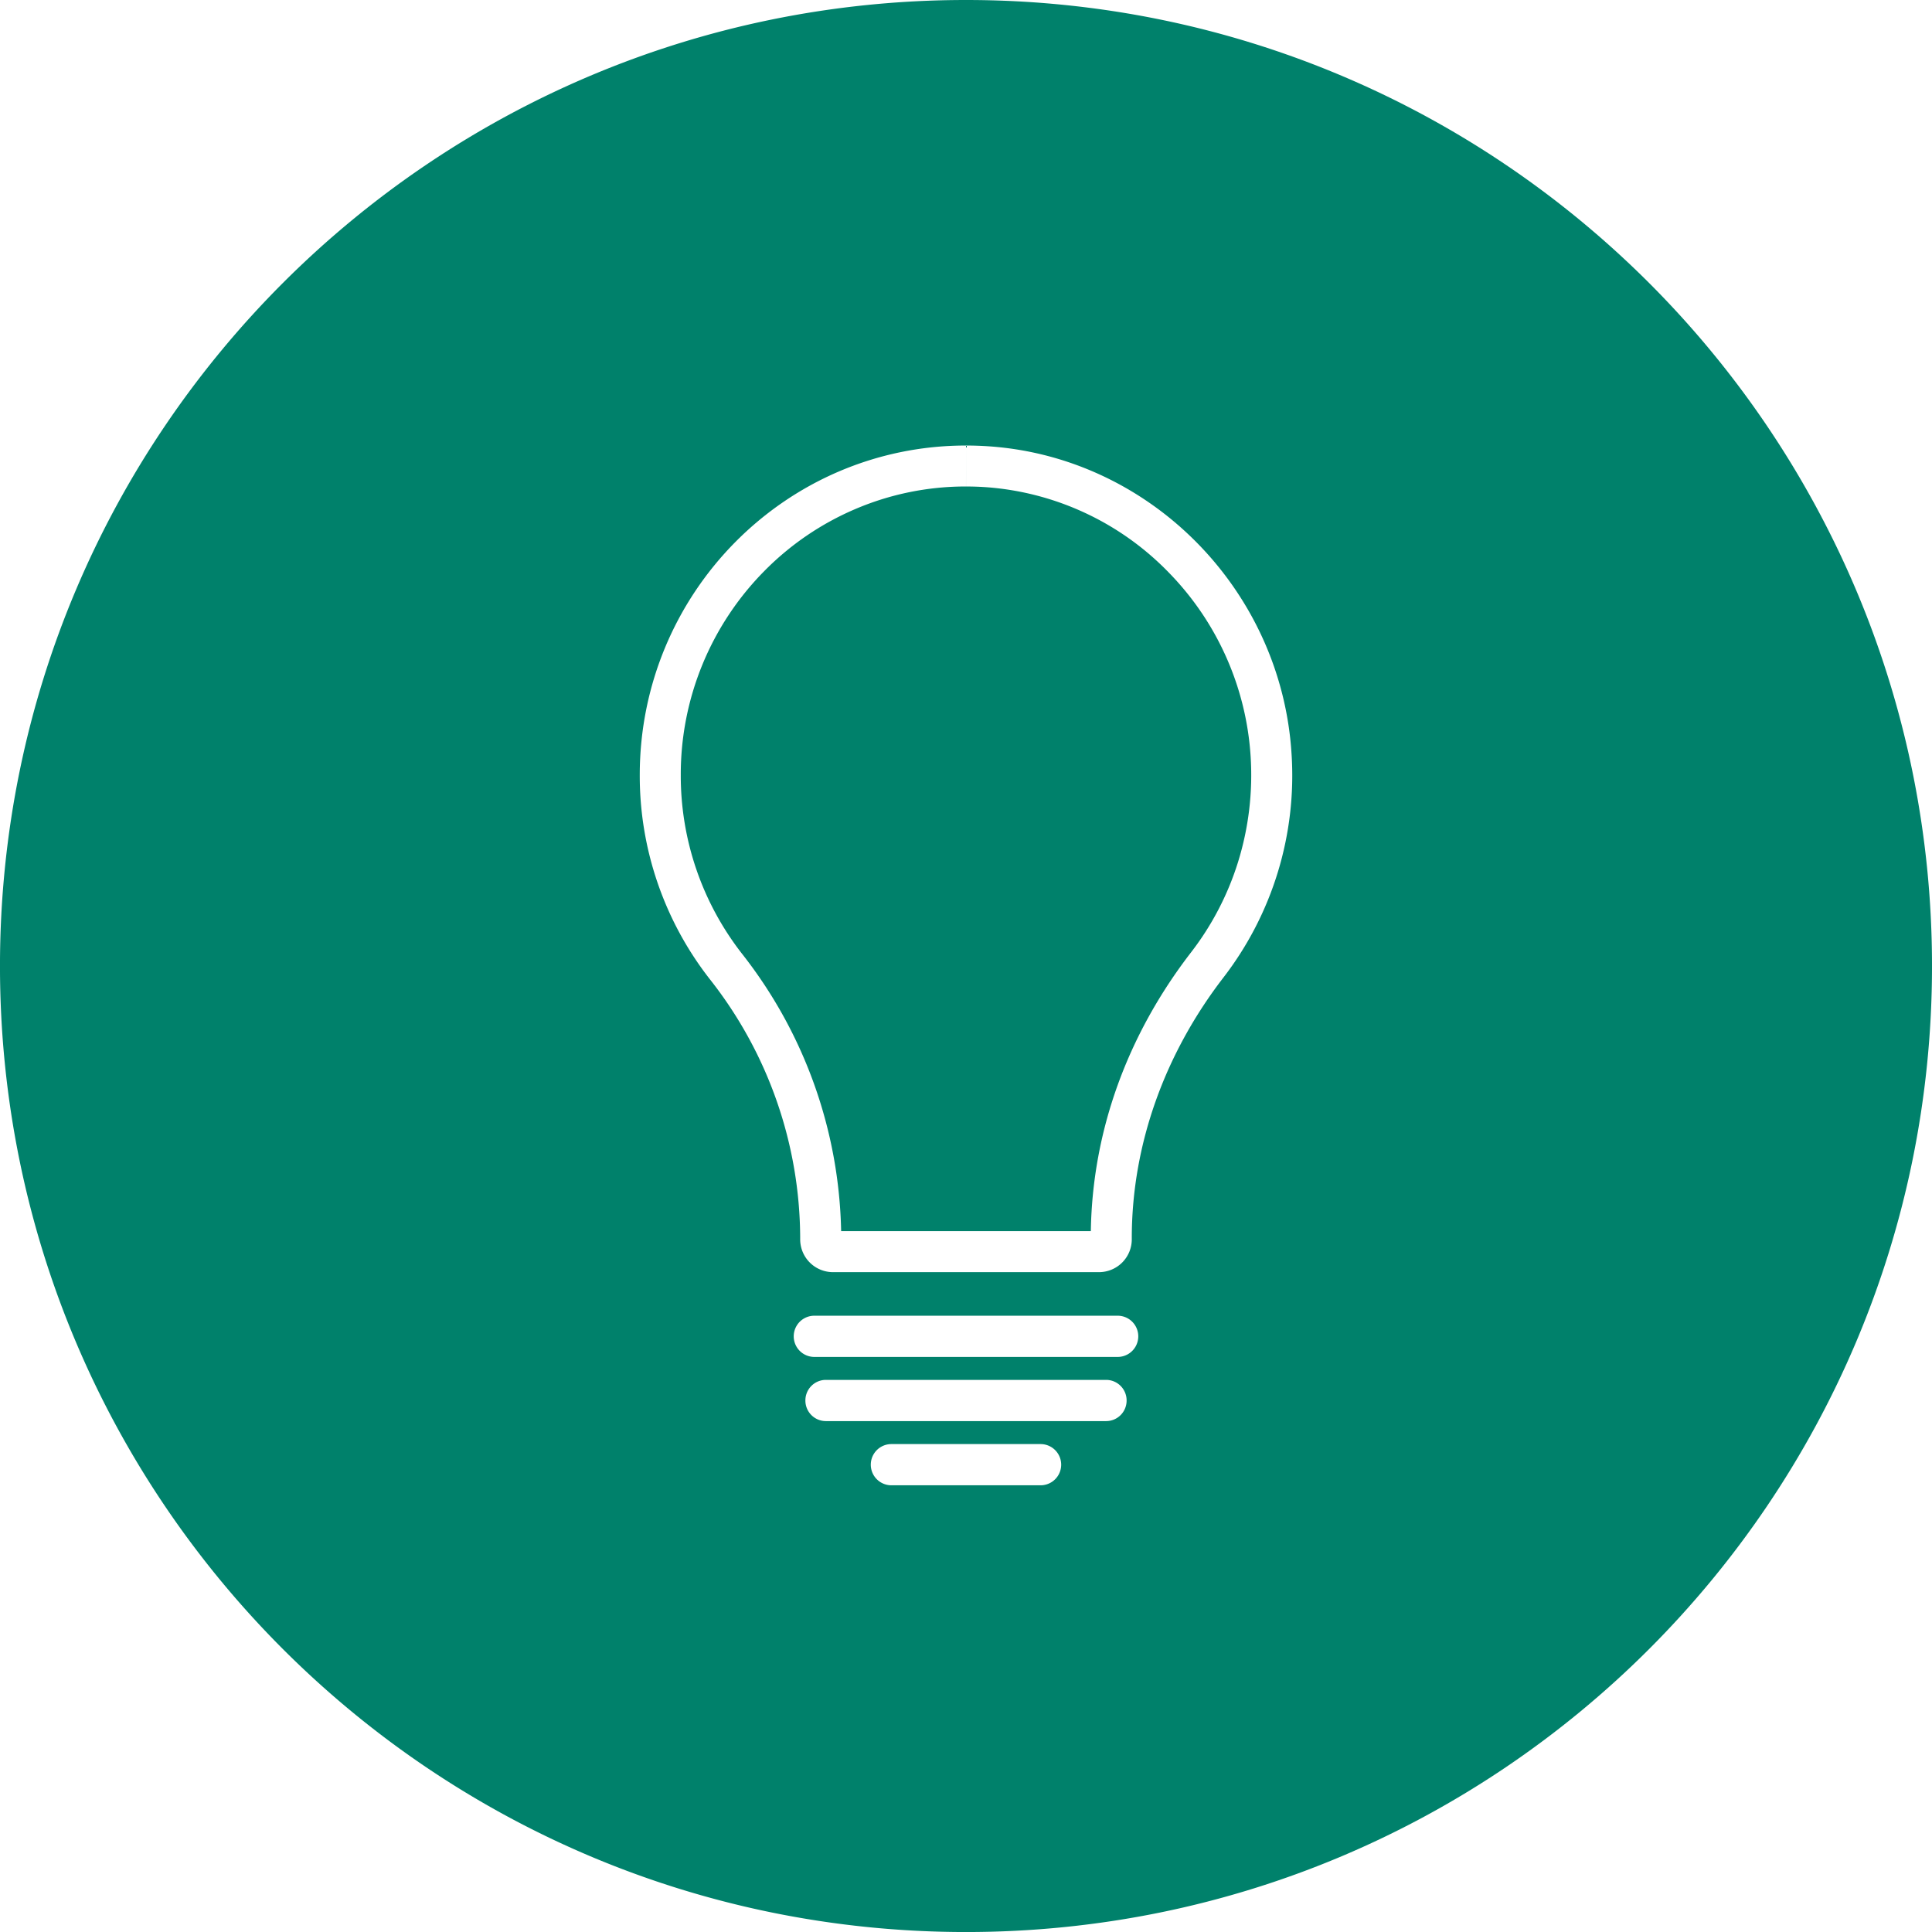
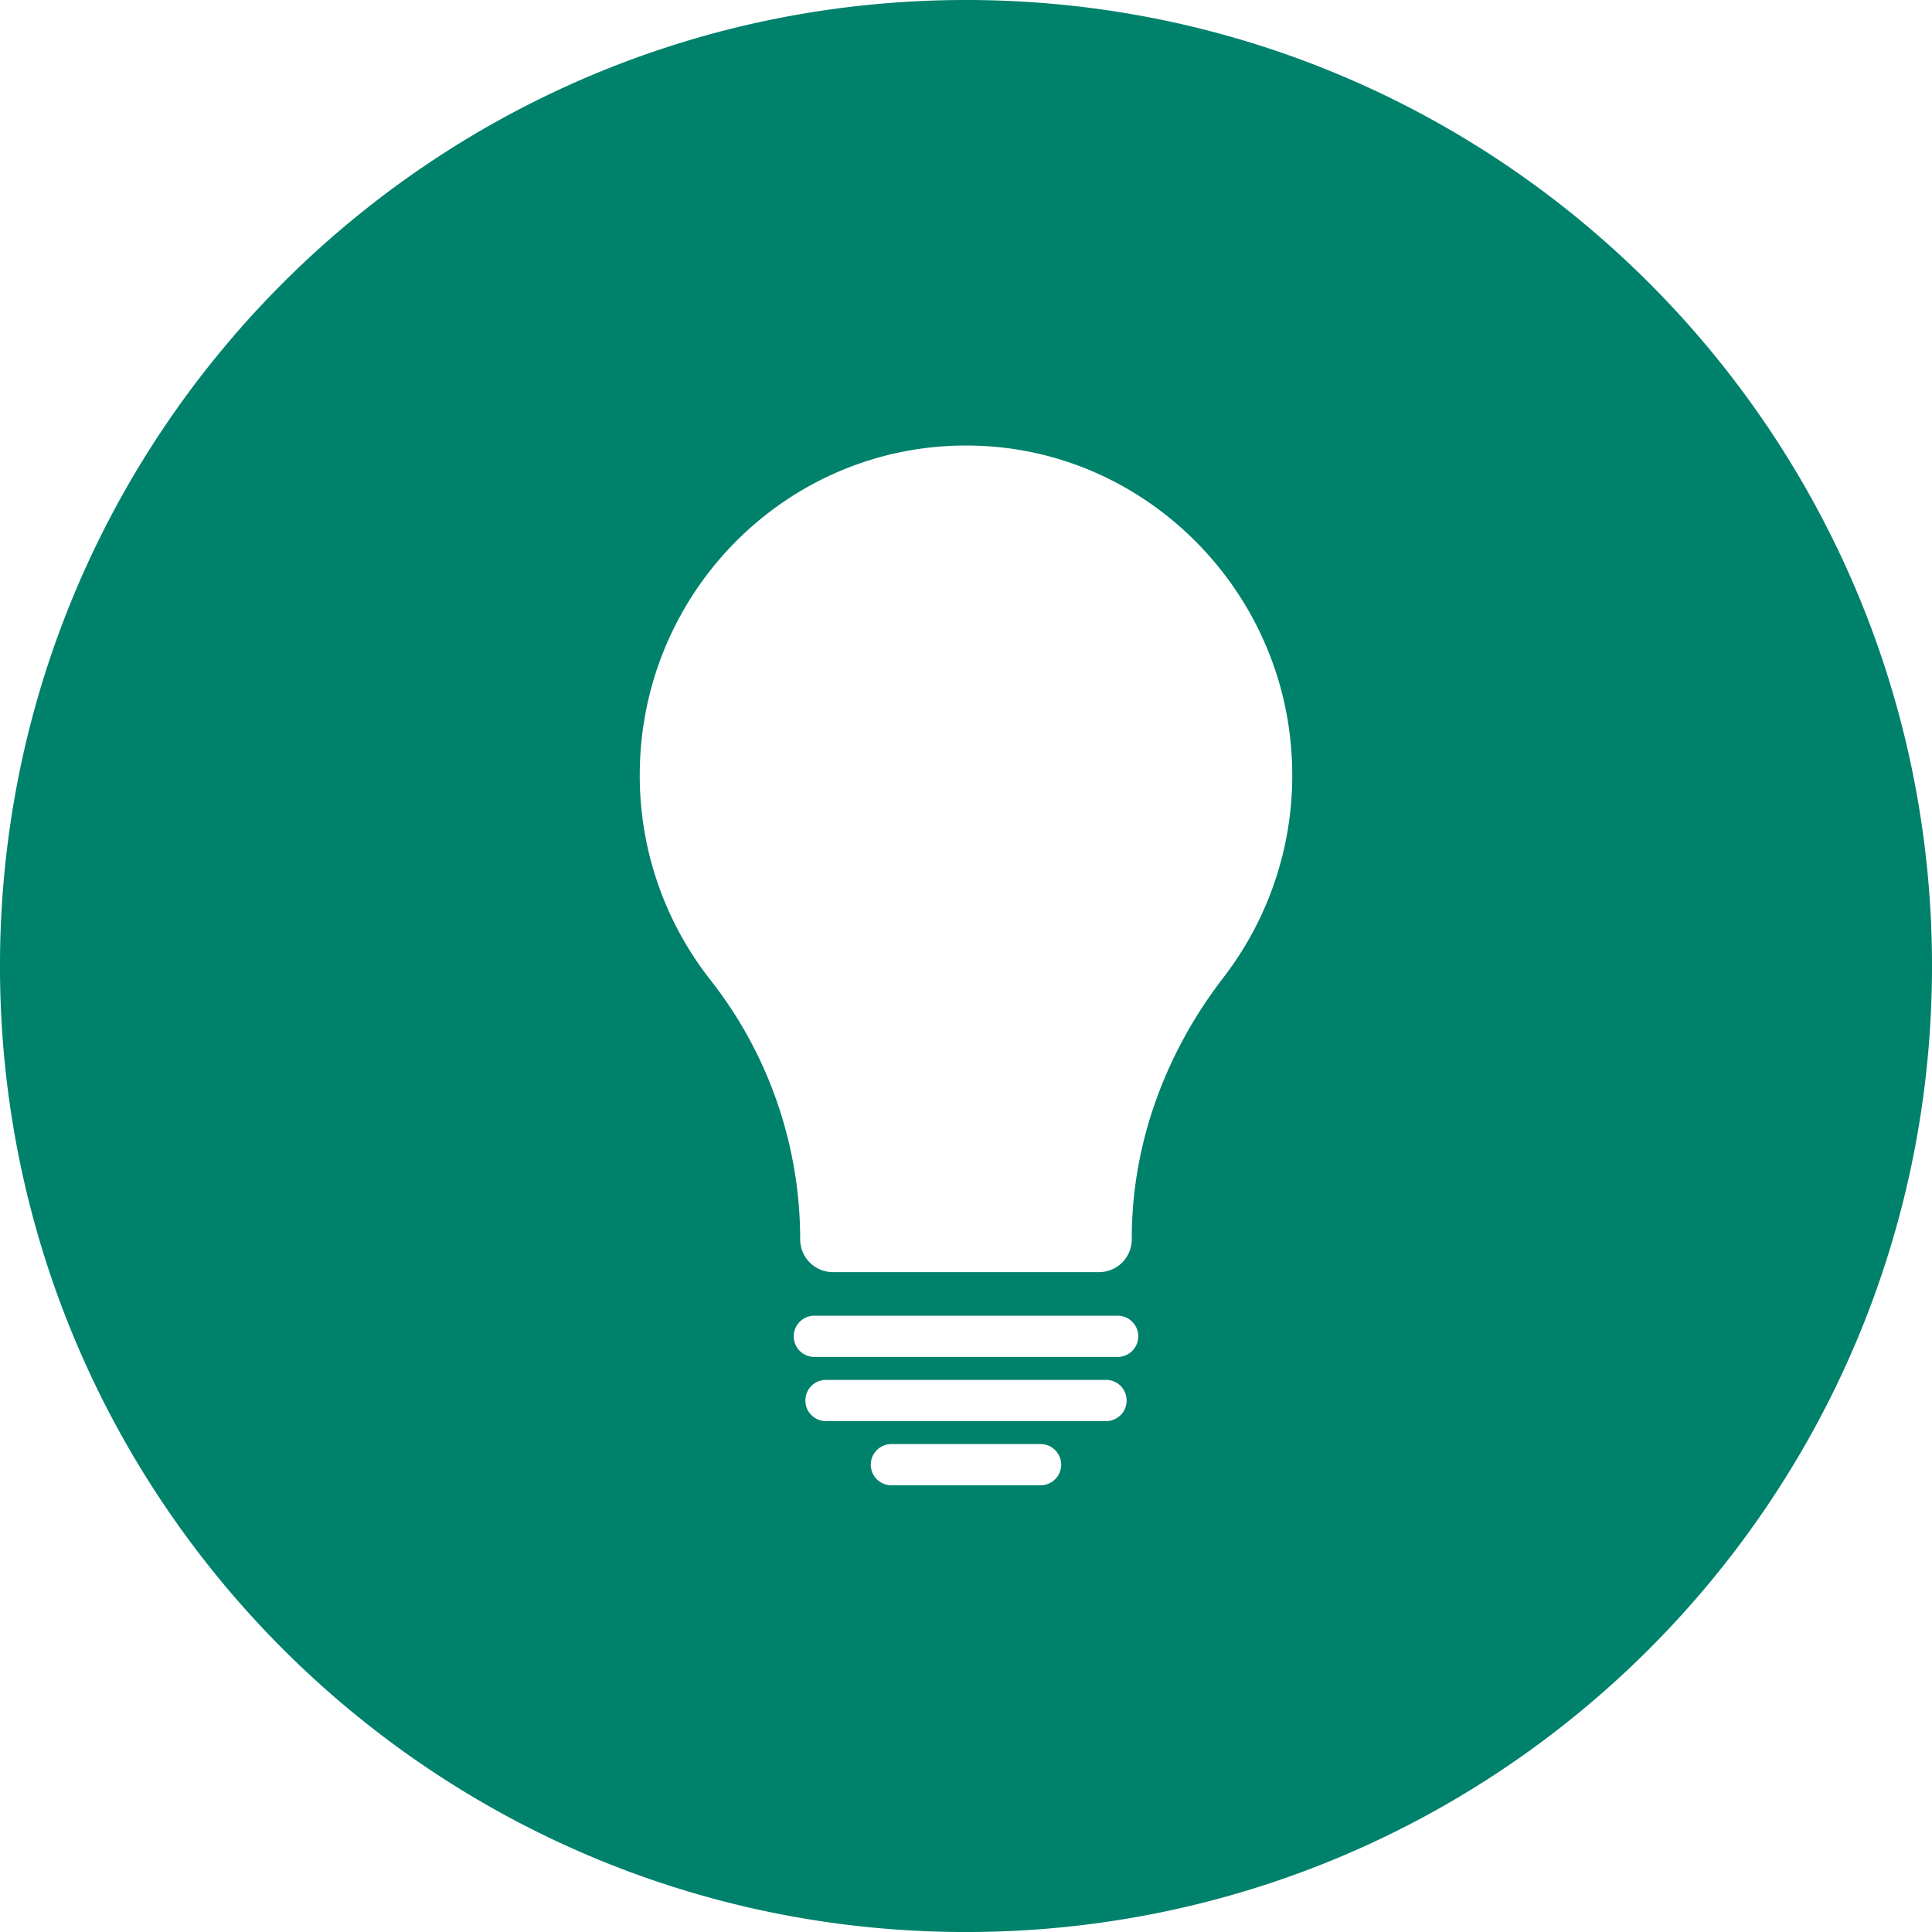
<svg xmlns="http://www.w3.org/2000/svg" width="381.395" height="381.395" viewBox="0 0 381.395 381.395">
  <g id="Grupo_8" data-name="Grupo 8" transform="translate(-1251.13 -1321.566)">
-     <path id="Trazado_38" data-name="Trazado 38" d="M1419.942,1422.072a56.106,56.106,0,0,0-17.9,12.193,57.094,57.094,0,0,0-16.521,40.306,57.113,57.113,0,0,0,12.147,35.347,91.494,91.494,0,0,1,19.51,54.681h49.294c.307-19.629,7.128-38.624,19.772-55.017a56.857,56.857,0,0,0,9.276-17.811,57.75,57.75,0,0,0,2.494-20.9,57.073,57.073,0,0,0-16.279-36.406,55.793,55.793,0,0,0-35.793-16.713c-1.369-.1-2.752-.148-4.111-.148v-8.095h0l-.005,8.095A55.378,55.378,0,0,0,1419.942,1422.072Z" fill="#00816b" />
    <path id="Trazado_39" data-name="Trazado 39" d="M1441.827,1321.566c-105.319,0-190.7,85.378-190.7,190.7s85.378,190.7,190.7,190.7,190.7-85.378,190.7-190.7S1547.147,1321.566,1441.827,1321.566Zm14.725,293.211H1427.1a4.068,4.068,0,0,1,0-8.136h29.449a4.068,4.068,0,0,1,0,8.136Zm16.981-16.74a4.047,4.047,0,0,1-4.027,4.068h-55.357a4.048,4.048,0,0,1-4.027-4.068h0a4.048,4.048,0,0,1,4.027-4.068h55.357a4.048,4.048,0,0,1,4.027,4.068Zm-1.765-8.6h-59.881a4.068,4.068,0,0,1,0-8.136h59.881a4.068,4.068,0,0,1,0,8.136Zm20.887-74.907c-11.4,14.786-18.1,32.715-18.1,51.46v.2a6.476,6.476,0,0,1-6.443,6.509h-52.576a6.477,6.477,0,0,1-6.443-6.509v-.209a82.88,82.88,0,0,0-17.8-51.066,65.206,65.206,0,0,1-13.869-40.339c0-35.928,28.835-65.055,64.4-65.057h.006q2.328,0,4.689.168c31.882,2.283,57.572,28.468,59.574,60.692A65.312,65.312,0,0,1,1492.655,1514.526Z" fill="#00816b" />
  </g>
</svg>